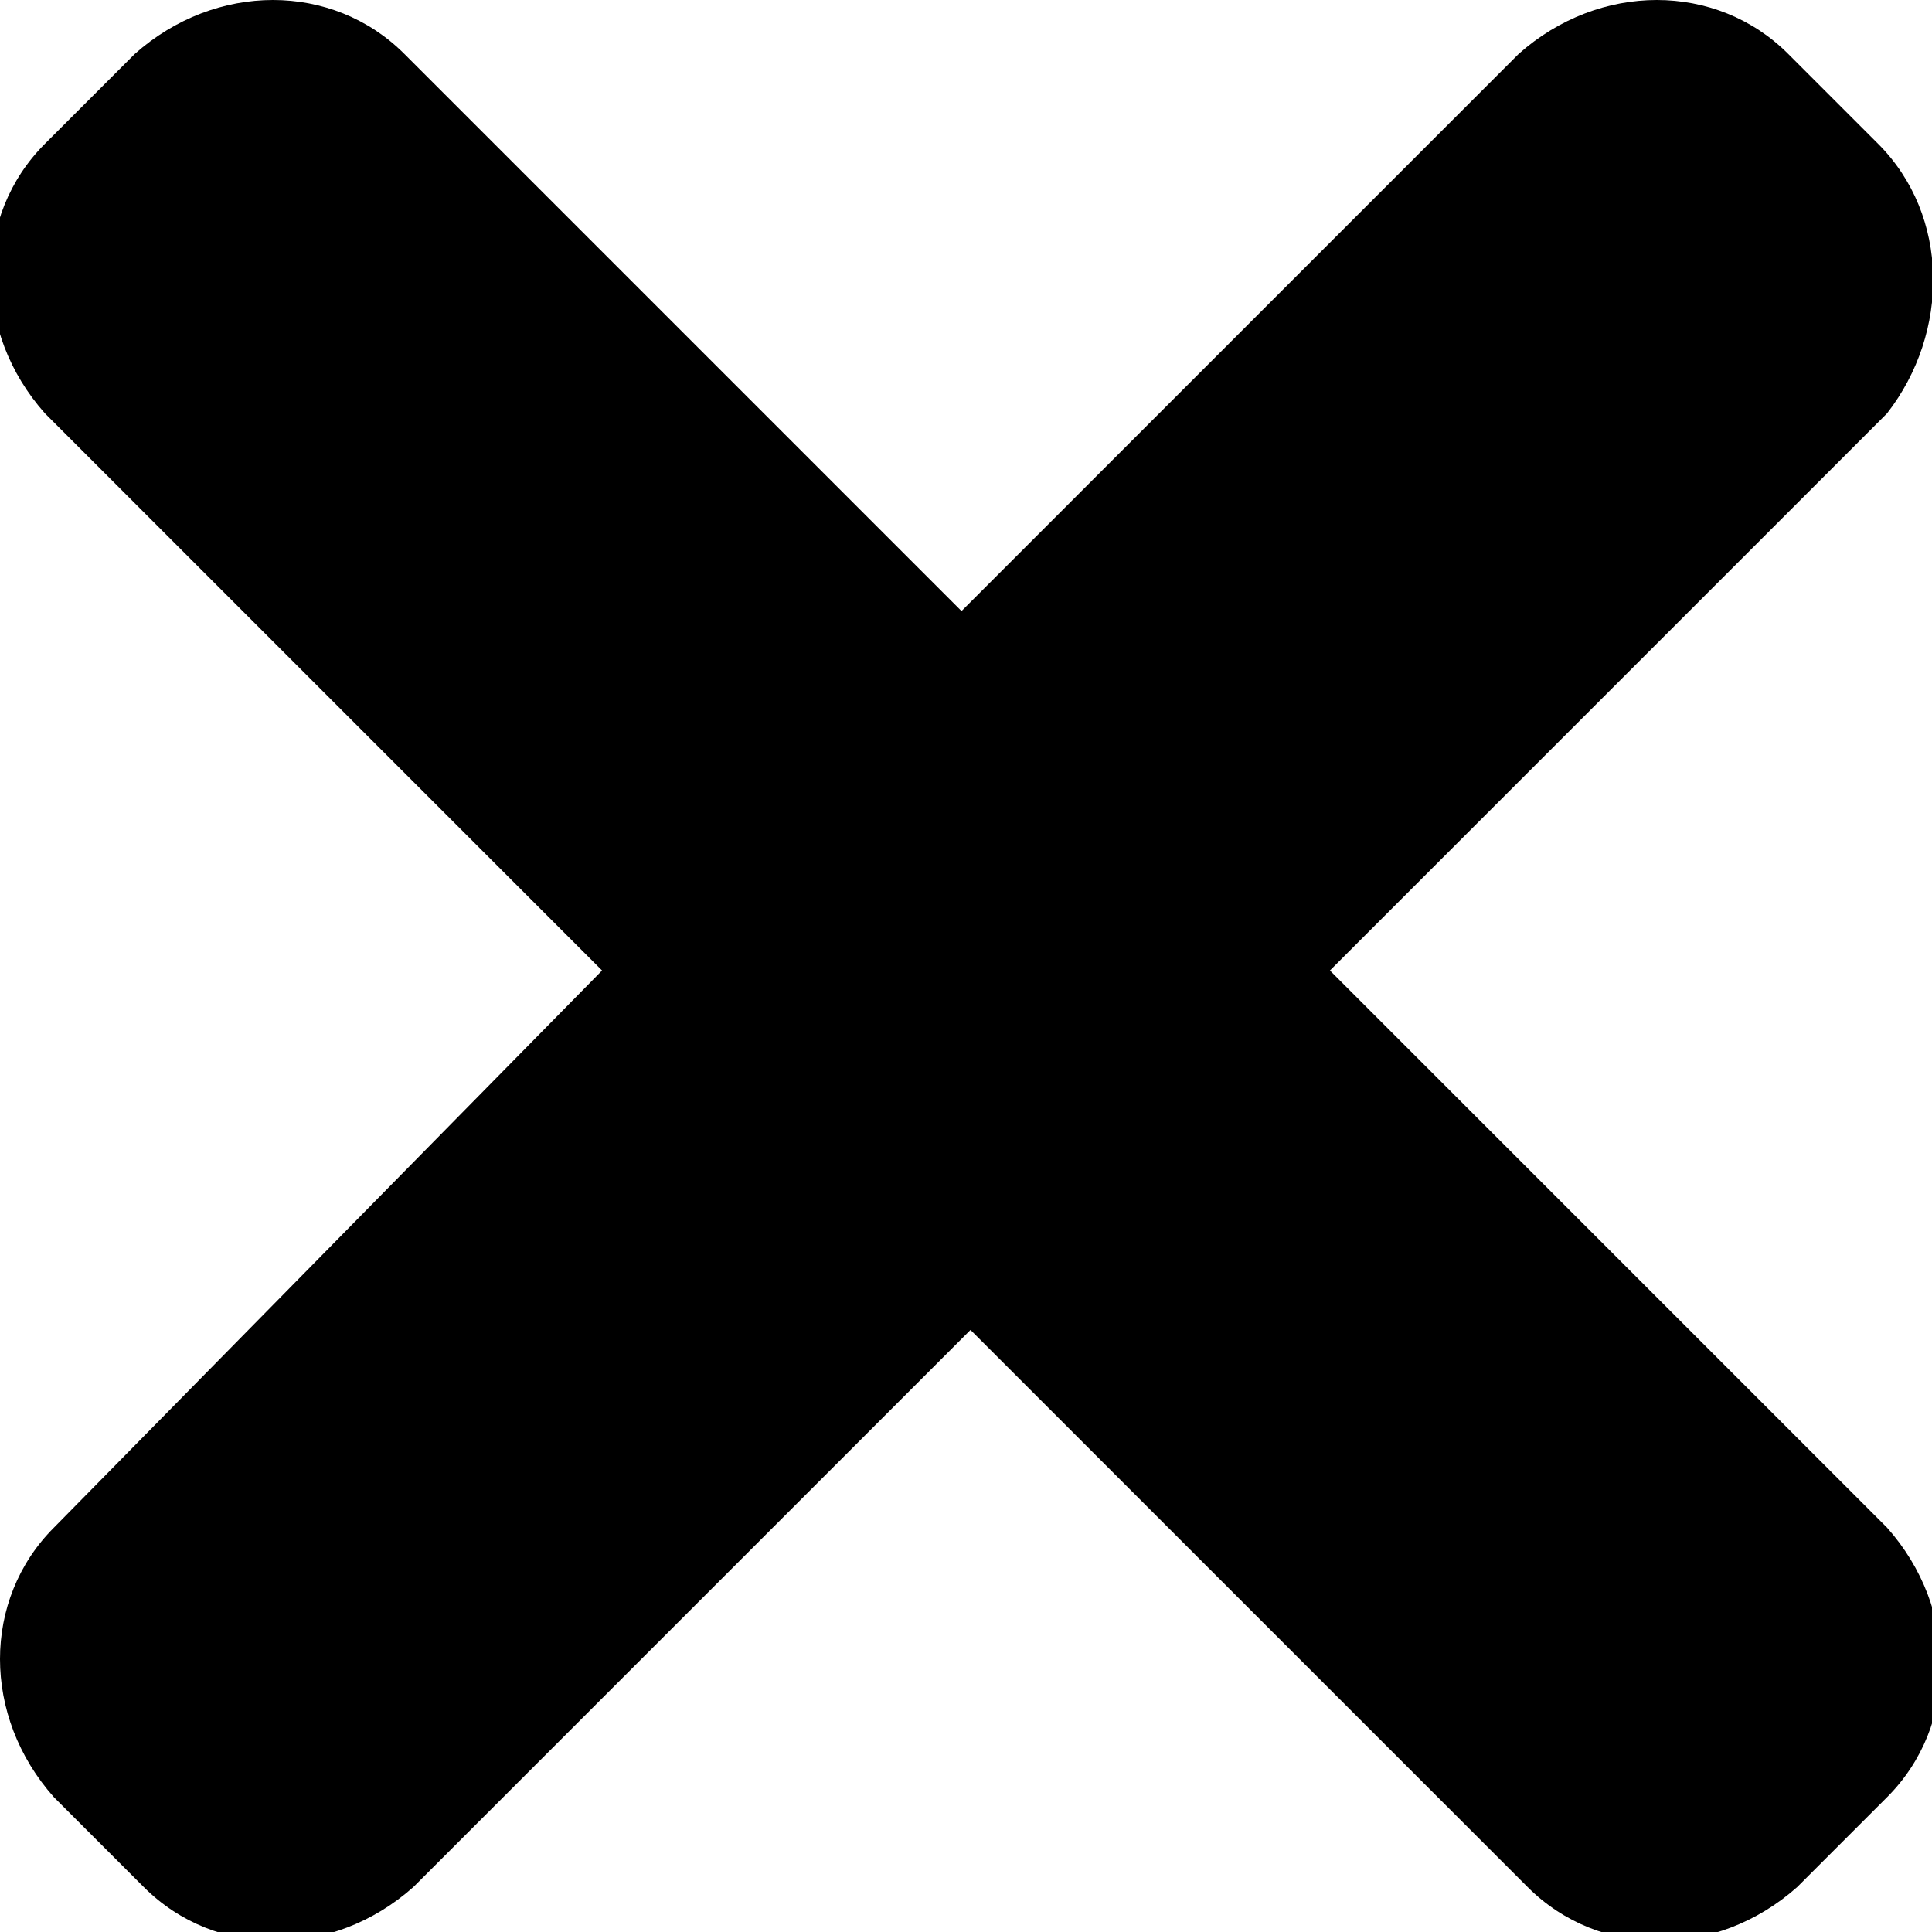
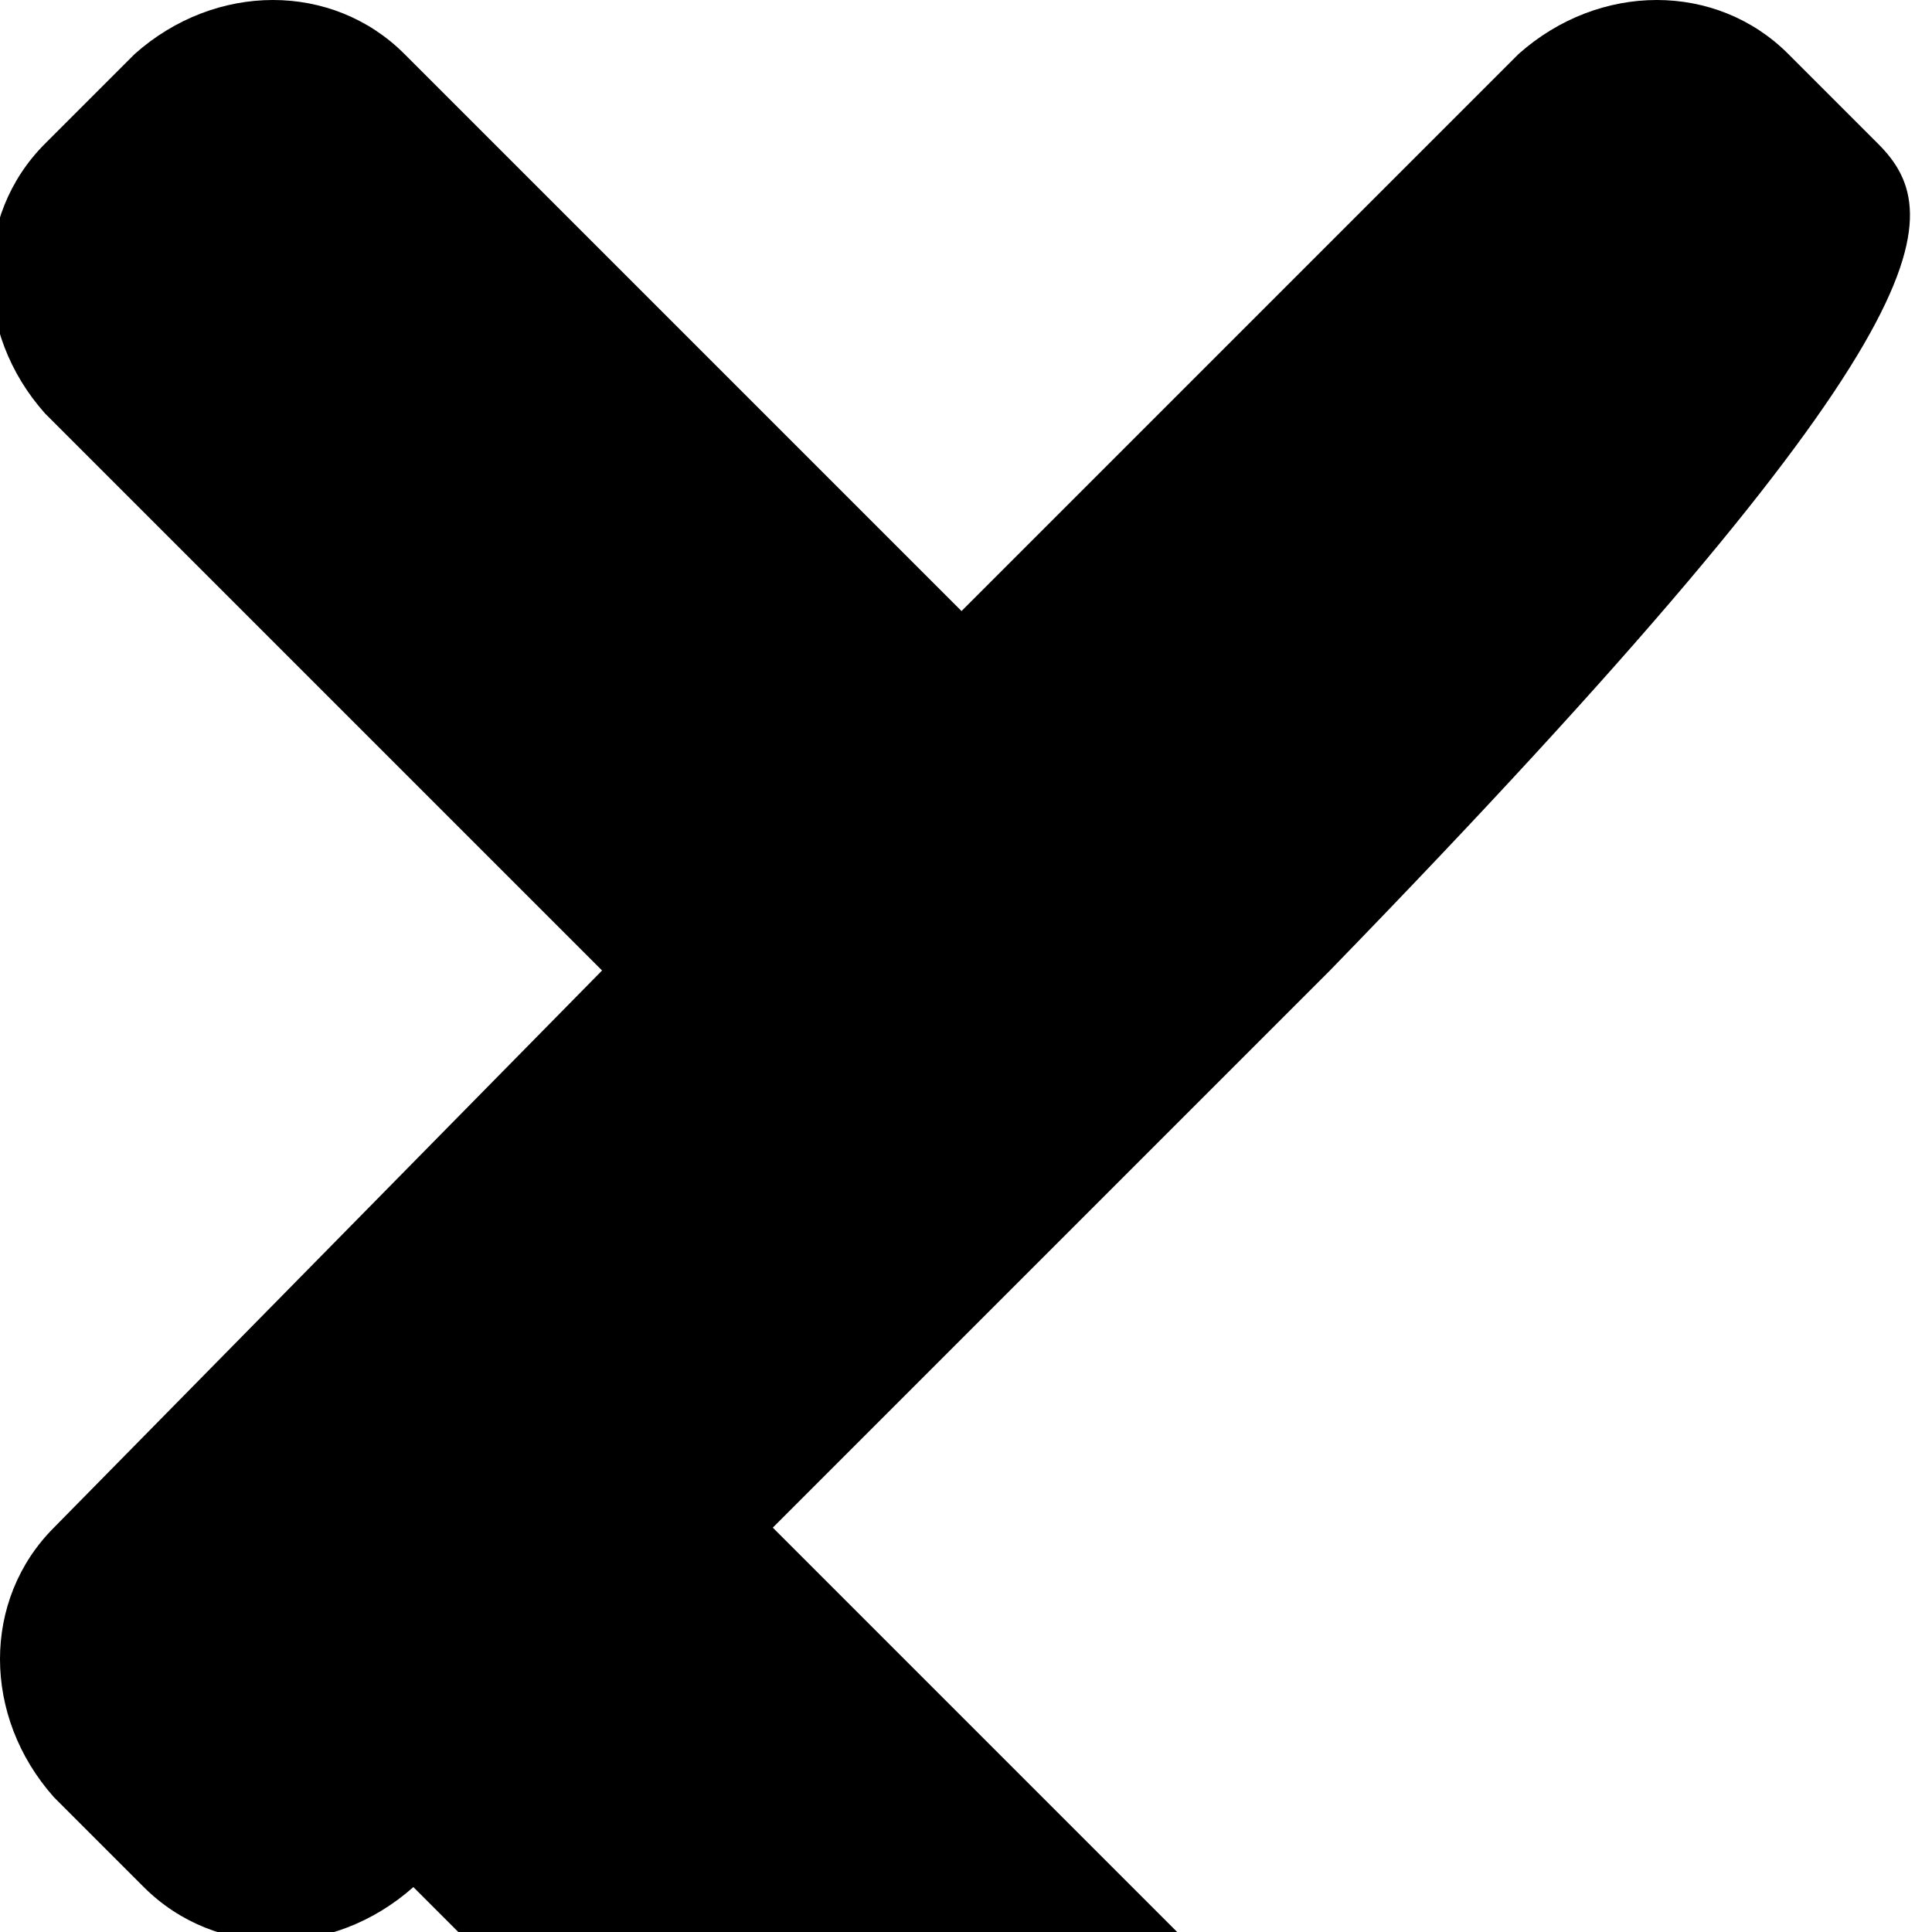
<svg xmlns="http://www.w3.org/2000/svg" version="1.1" id="multiply" x="0px" y="0px" width="21.5px" height="21.5px" viewBox="0 0 21.5 21.5" style="enable-background:new 0 0 21.5 21.5;" xml:space="preserve">
  <g>
-     <path d="M20.9,1.6l-1-1c-0.8-0.8-2.1-0.8-3,0l-6.2,6.2L4.5,0.6c-0.8-0.8-2.1-0.8-3,0l-1,1c-0.8,0.8-0.8,2.1,0,3l6.2,6.2L0.6,17   c-0.8,0.8-0.8,2.1,0,3l1,1c0.8,0.8,2.1,0.8,3,0l6.2-6.2l6.2,6.2c0.8,0.8,2.1,0.8,3,0l1-1c0.8-0.8,0.8-2.1,0-3l-6.2-6.2l6.2-6.2   C21.7,3.7,21.7,2.4,20.9,1.6z" />
+     <path d="M20.9,1.6l-1-1c-0.8-0.8-2.1-0.8-3,0l-6.2,6.2L4.5,0.6c-0.8-0.8-2.1-0.8-3,0l-1,1c-0.8,0.8-0.8,2.1,0,3l6.2,6.2L0.6,17   c-0.8,0.8-0.8,2.1,0,3l1,1c0.8,0.8,2.1,0.8,3,0l6.2,6.2c0.8,0.8,2.1,0.8,3,0l1-1c0.8-0.8,0.8-2.1,0-3l-6.2-6.2l6.2-6.2   C21.7,3.7,21.7,2.4,20.9,1.6z" />
  </g>
</svg>